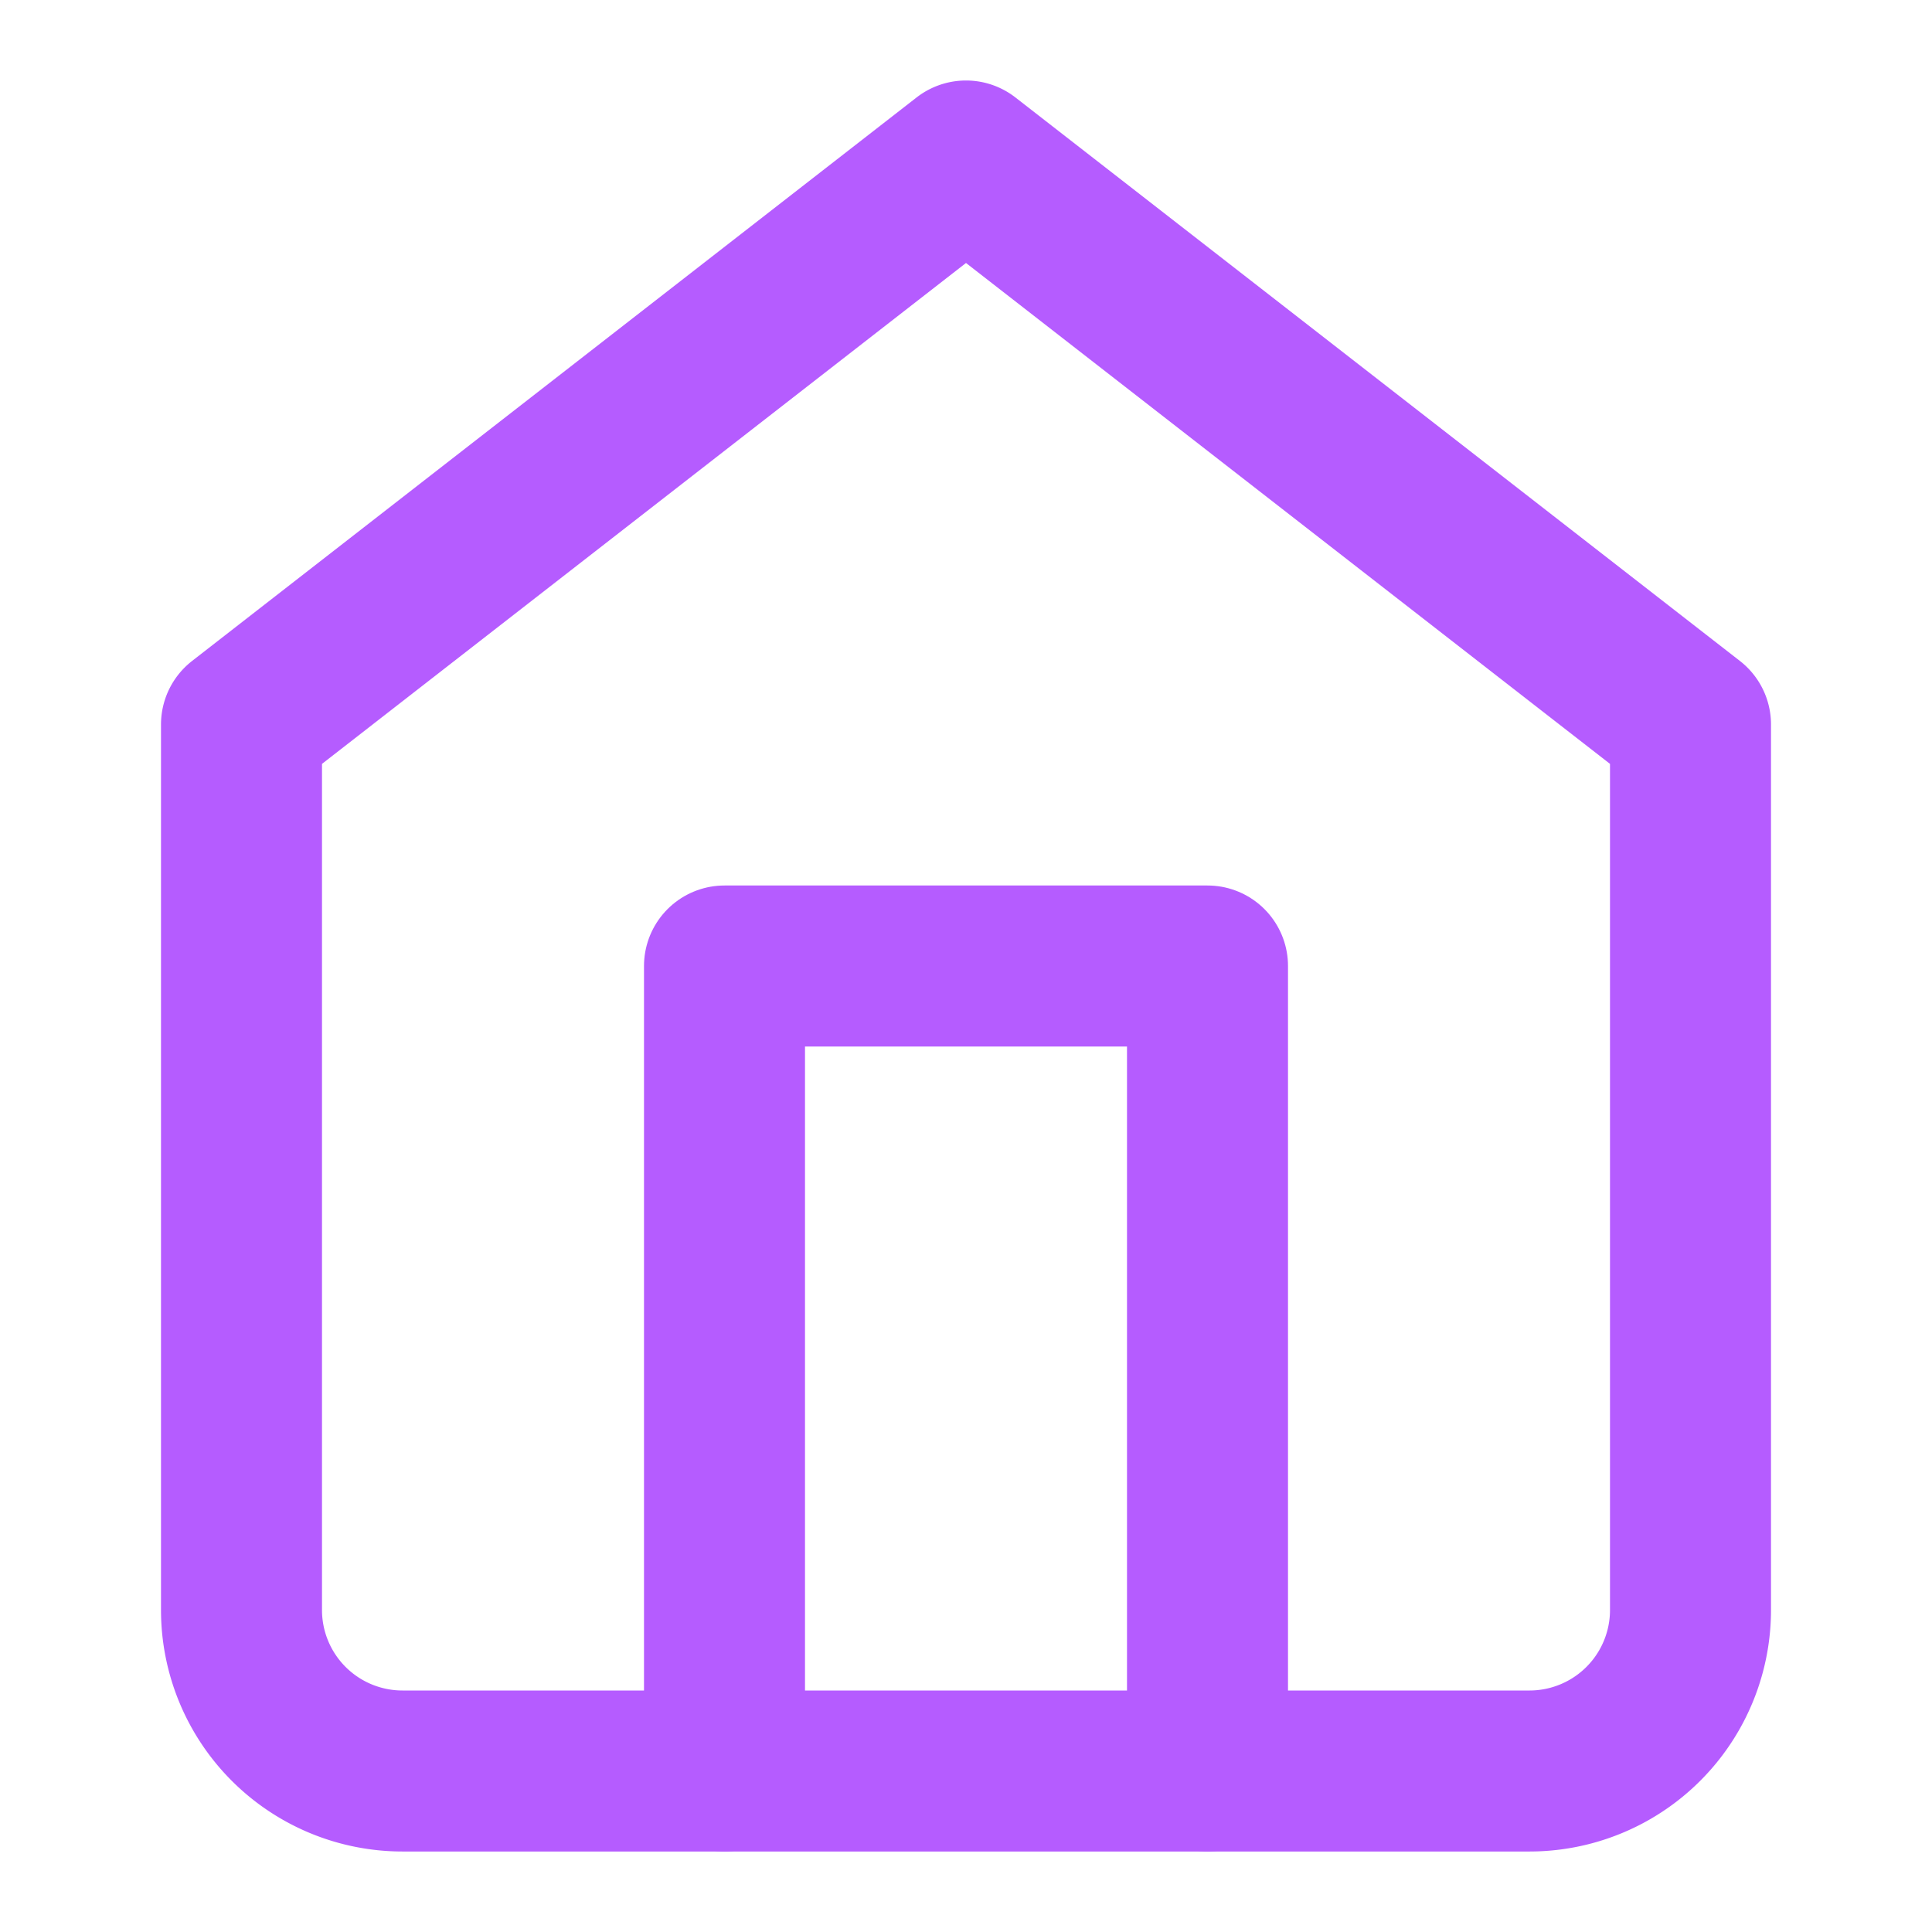
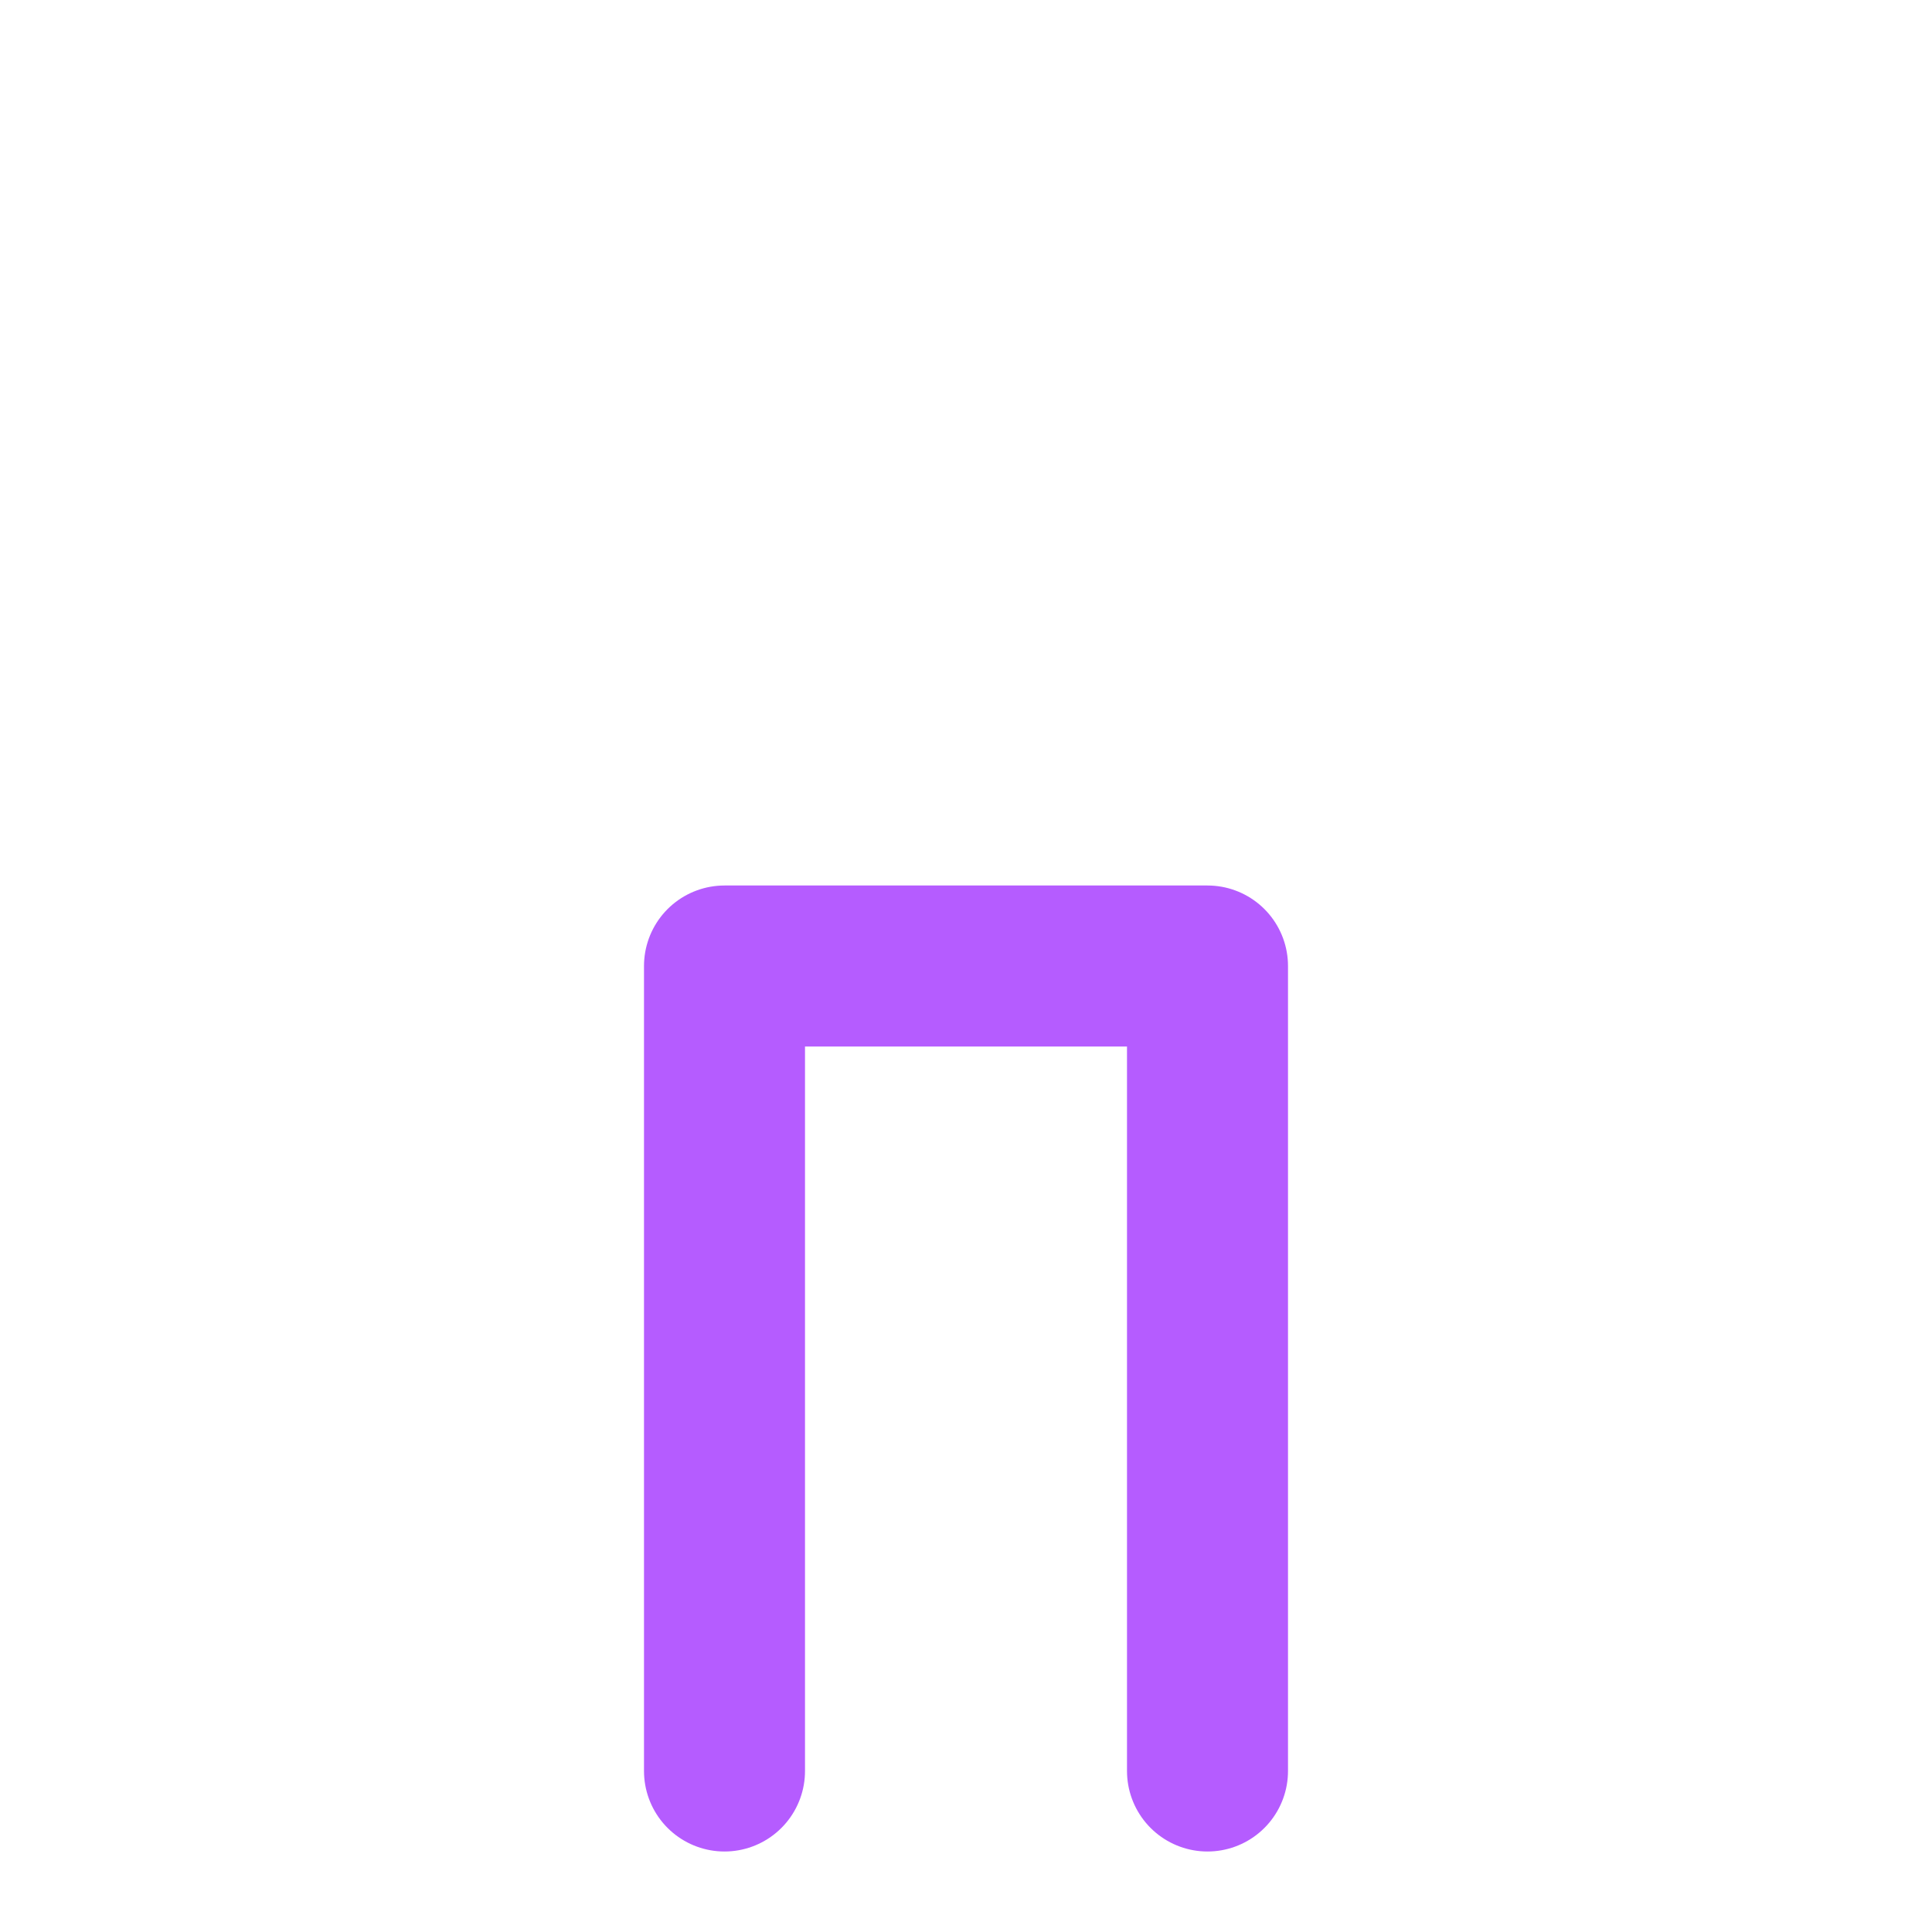
<svg xmlns="http://www.w3.org/2000/svg" width="24" height="24" viewBox="0 0 24 24" fill="none" stroke="#b55cff" stroke-width="2" stroke-linecap="round" stroke-linejoin="round" class="feather feather-home">
-   <path d="M3 9l9-7 9 7v11a2 2 0 0 1-2 2H5a2 2 0 0 1-2-2z" />
  <polyline points="9 22 9 12 15 12 15 22" />
</svg>